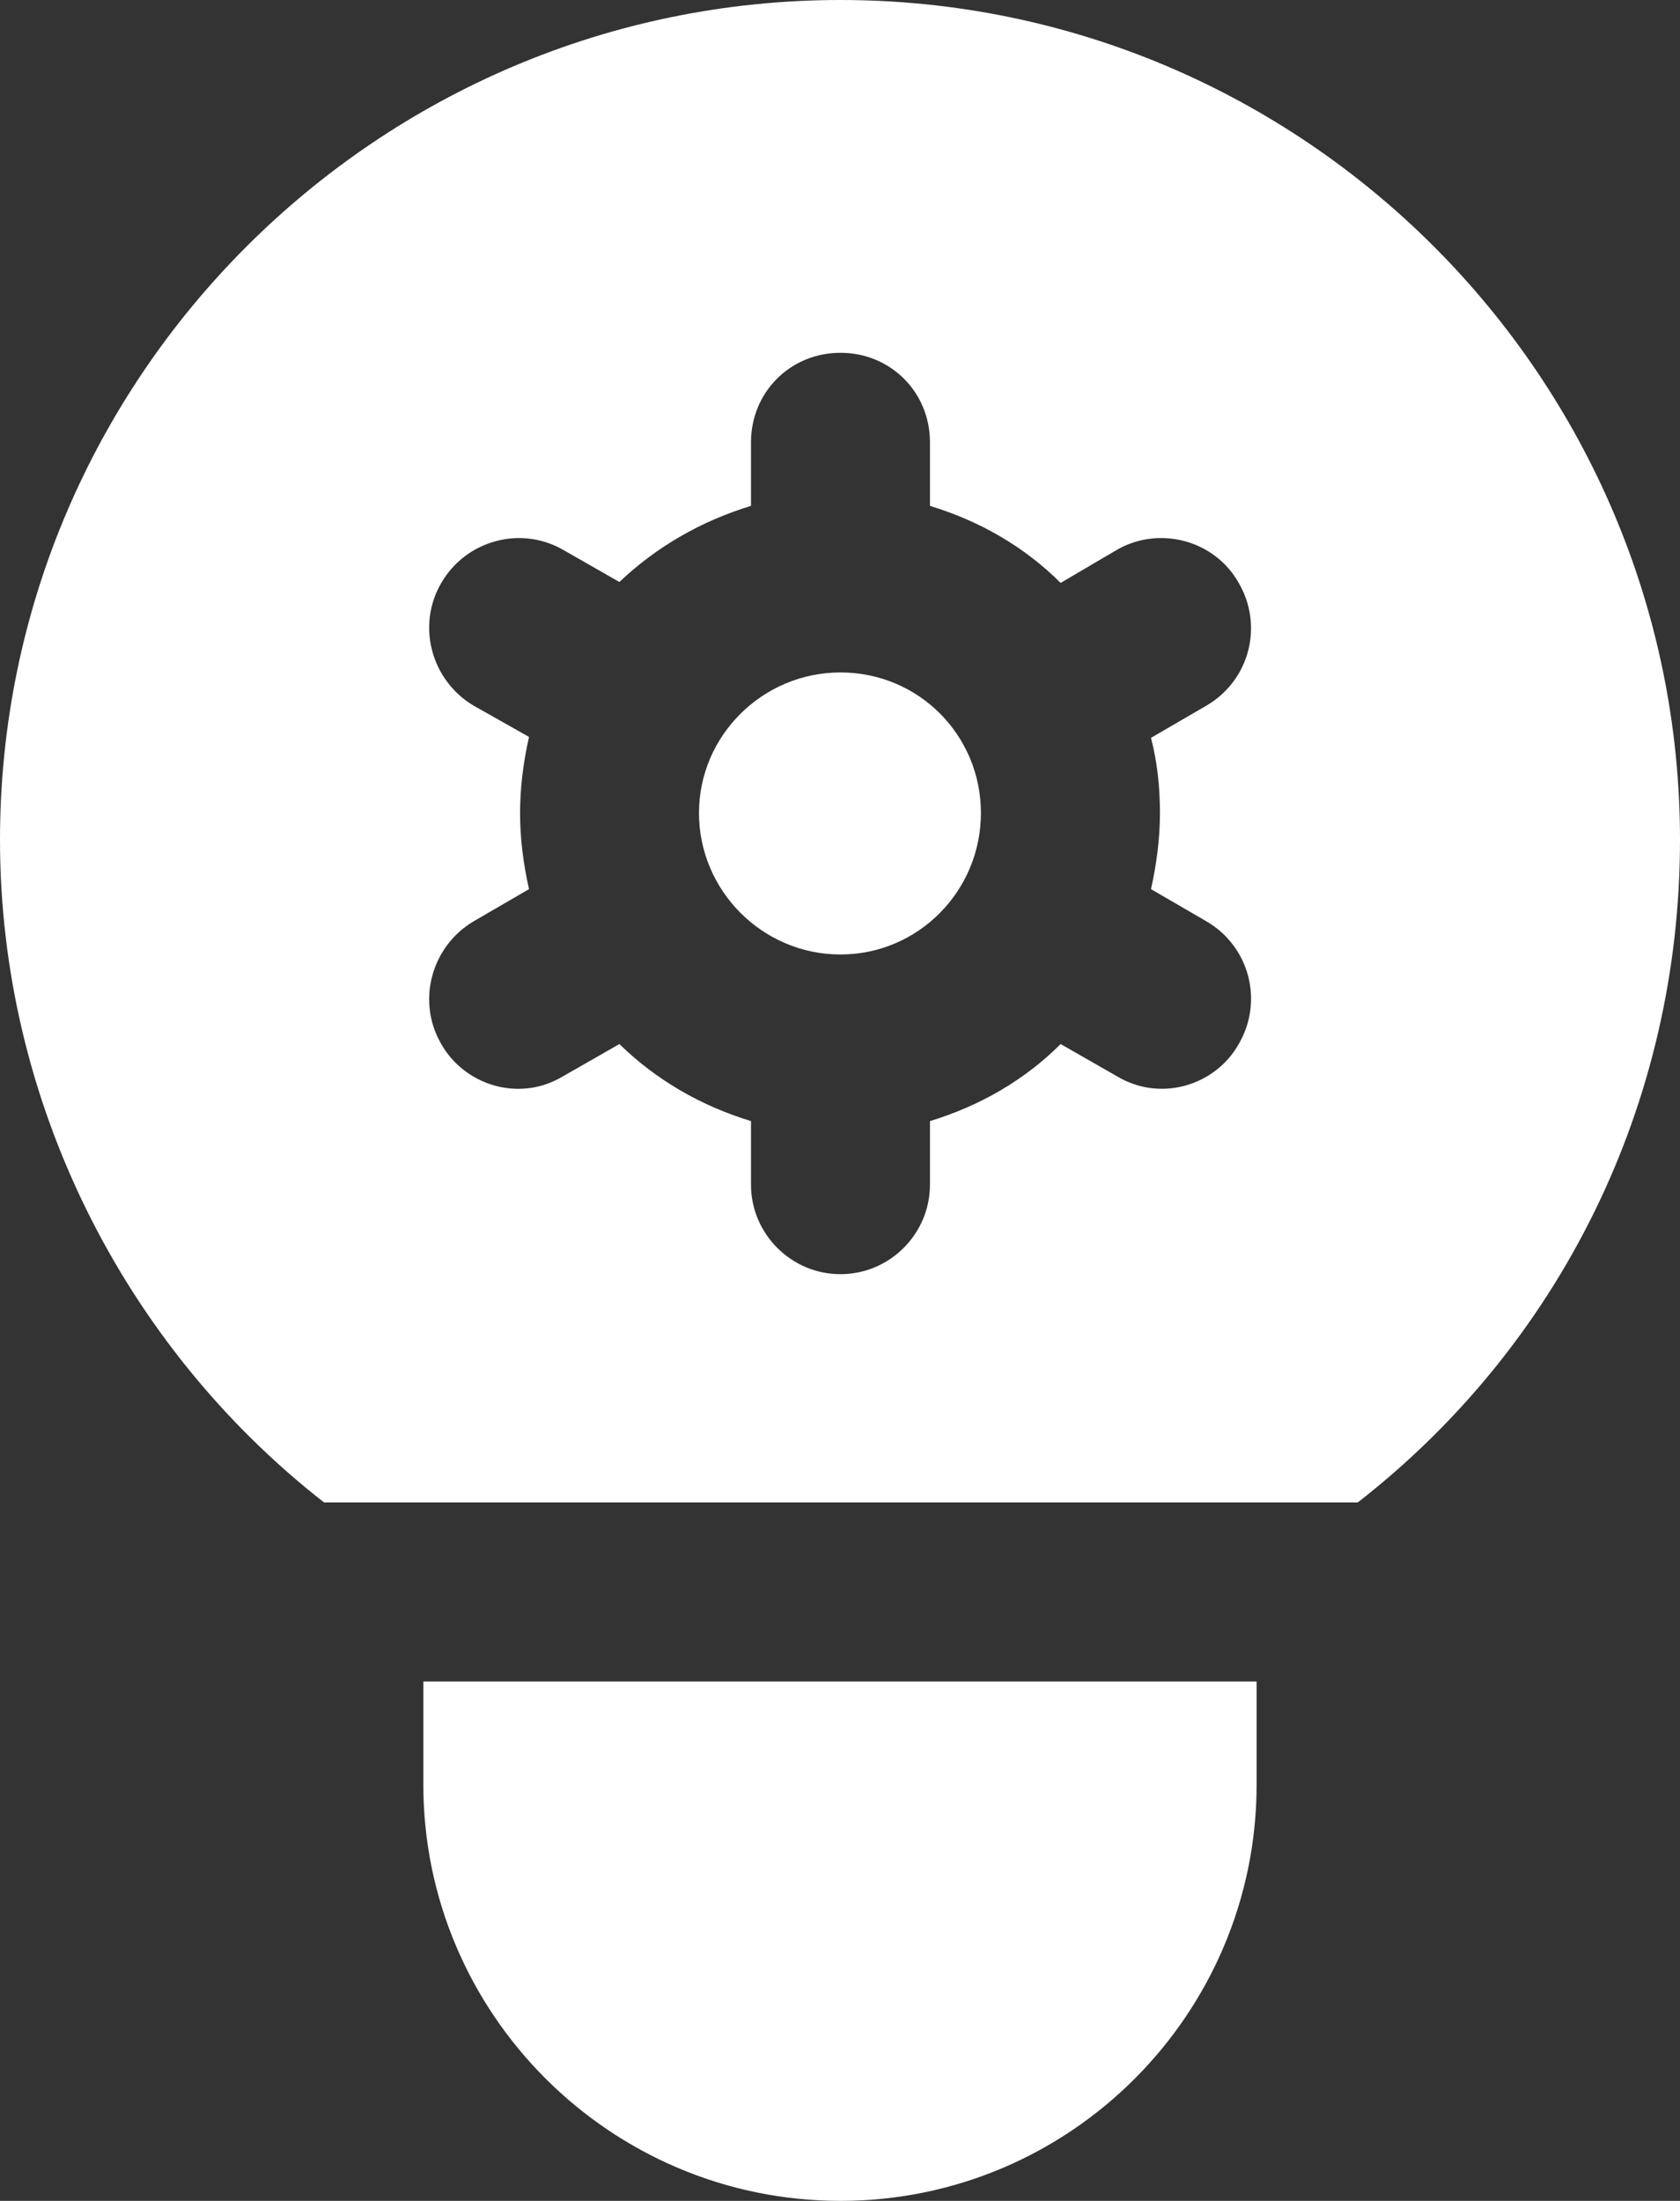
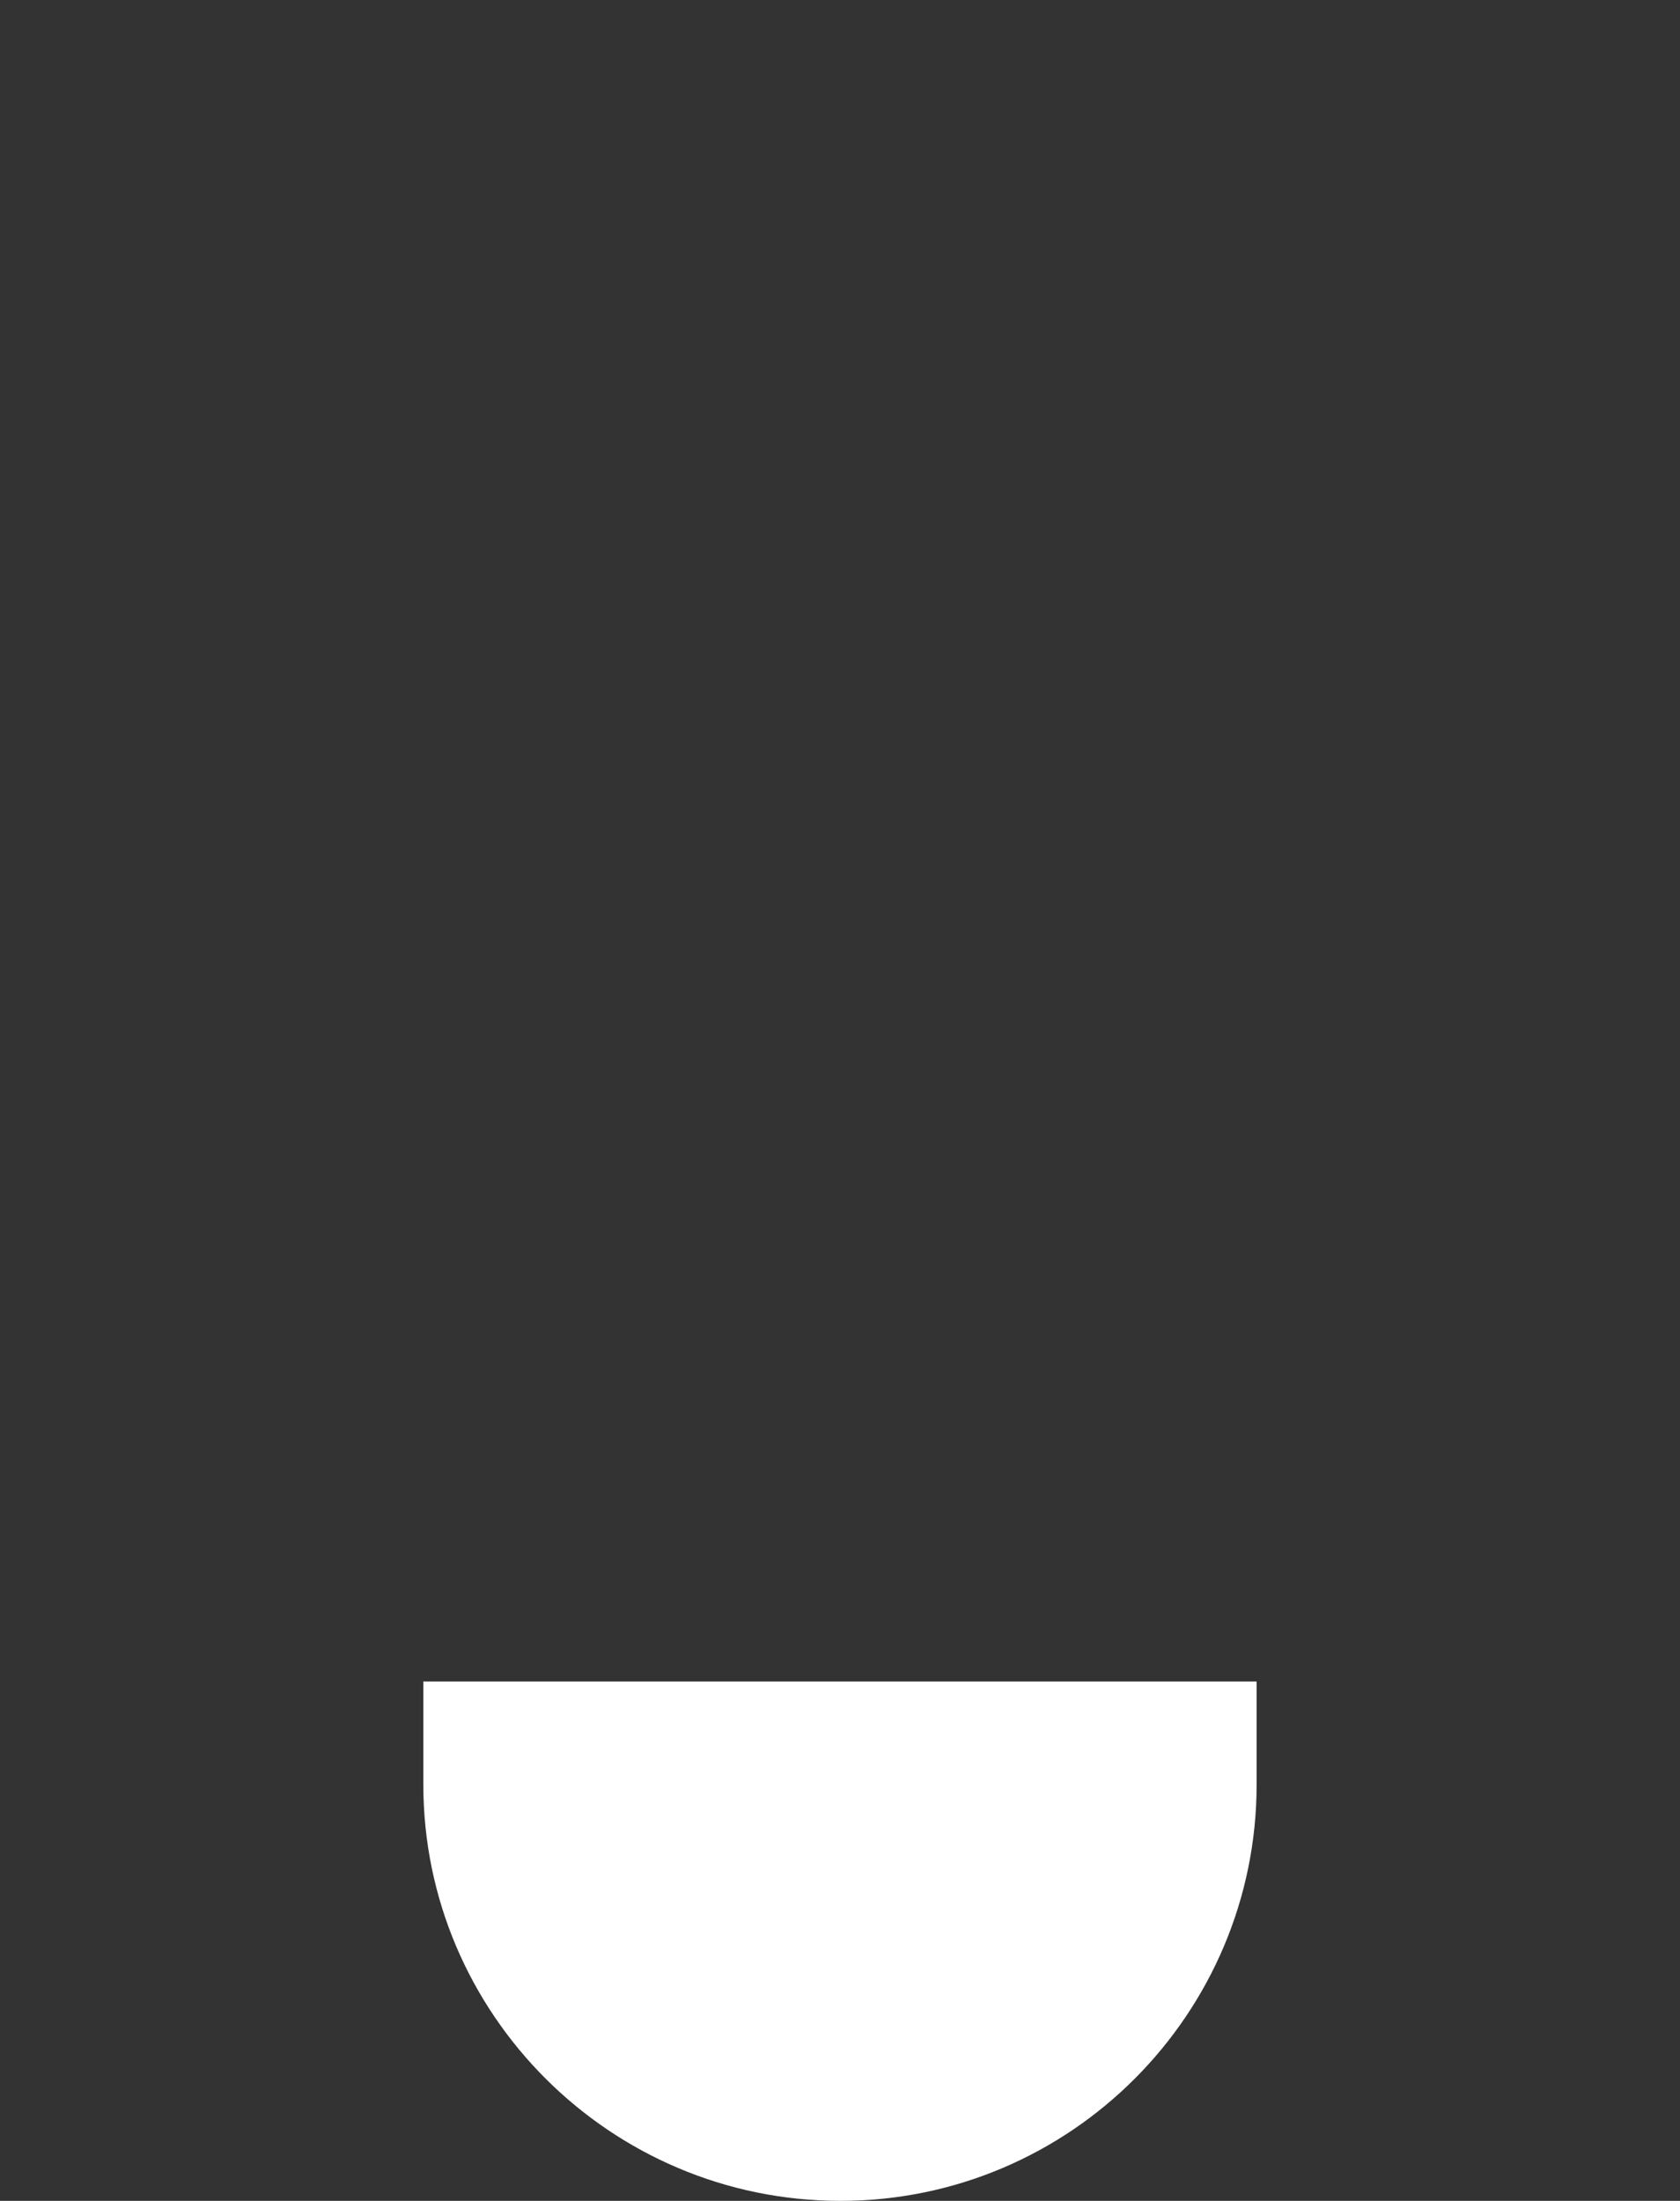
<svg xmlns="http://www.w3.org/2000/svg" id="Layer_2" data-name="Layer 2" viewBox="0 0 369.63 484.04">
  <rect x="0" y="0" width="369.63" height="484.04" fill="#333333" stroke="none" />
  <defs>
    <style>
      .cls-1 {
        fill: #fff;
      }
    </style>
  </defs>
  <g id="Layer_1-2" data-name="Layer 1">
    <g id="_781" data-name="781">
      <path class="cls-1" d="M184.91,484.04c50.61,0,91.57-41.16,91.57-91.57v-22.65H93.14v22.65c0,50.41,41.16,91.57,91.77,91.57Z" />
-       <path class="cls-1" d="M369.63,184.71C369.63,82.91,286.72,0,184.91,0S0,82.91,0,184.71c0,57.5,27.18,111.26,71.29,145.72h227.45c44.5-34.66,70.89-87.63,70.89-145.72ZM255.21,178.81c0,5.71-.78,11.42-1.97,16.74l12.21,7.09c9.45,5.51,12.61,17.53,7.09,26.98-5.14,9.13-17.18,12.84-26.78,7.09l-12.4-7.09c-7.88,7.88-17.73,13.59-28.75,16.94v13.98c0,10.83-8.86,19.69-19.69,19.69s-19.69-8.86-19.69-19.69v-13.98c-11.03-3.35-20.88-9.06-28.95-16.94l-12.41,7.09c-9.79,5.88-21.77,1.82-26.78-7.09-5.51-9.45-2.17-21.47,7.09-26.98l12.21-7.09c-2.62-11.77-2.62-21.69,0-33.48l-12.21-6.89c-9.25-5.51-12.6-17.53-7.09-26.98,5.51-9.45,17.52-12.6,26.78-7.29l12.41,7.09c8.07-7.68,17.92-13.39,28.95-16.74v-13.98c0-11.03,8.66-19.69,19.69-19.69s19.69,8.66,19.69,19.69v13.98c11.02,3.35,20.87,9.06,28.75,16.94l12.4-7.29c9.25-5.32,21.47-2.17,26.78,7.29,5.51,9.45,2.36,21.46-7.09,26.98l-12.21,7.09c1.38,5.32,1.97,10.83,1.97,16.54Z" />
-       <path class="cls-1" d="M184.91,147.89c-17.05,0-31.12,13.84-31.12,30.92s13.98,31.11,31.12,31.11,30.91-13.98,30.91-31.11-13.71-30.92-30.91-30.92Z" />
    </g>
  </g>
</svg>